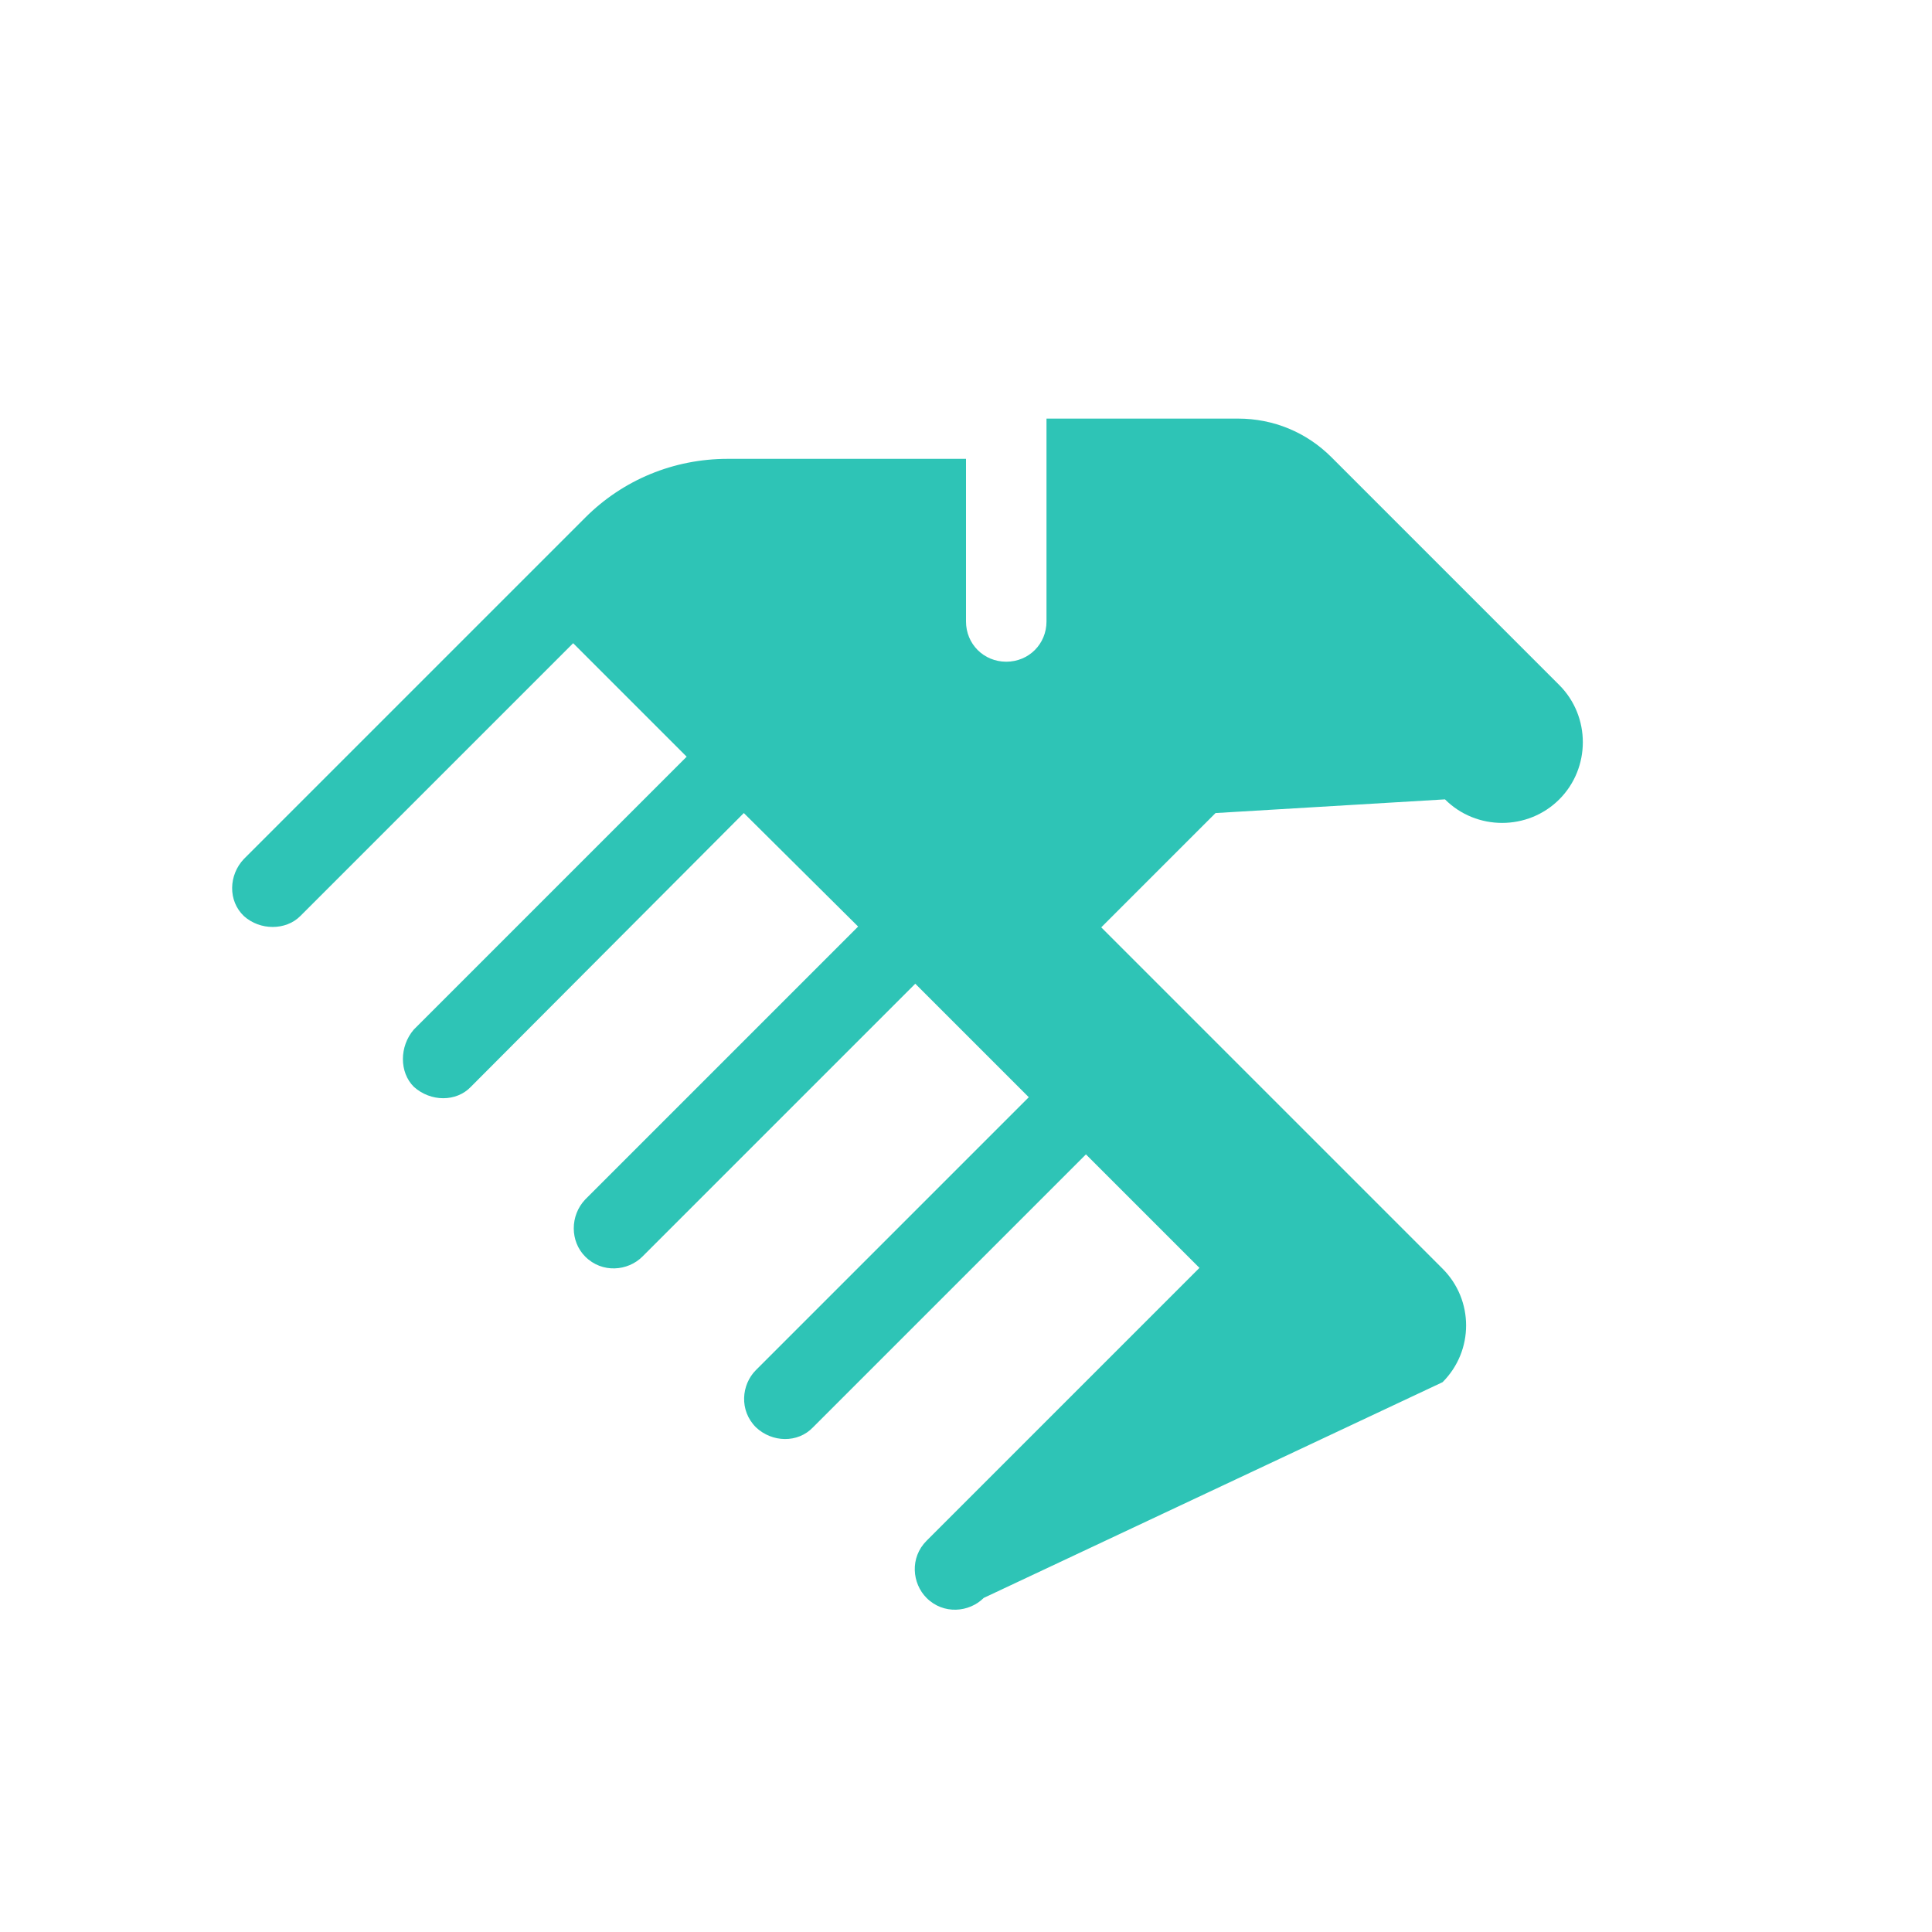
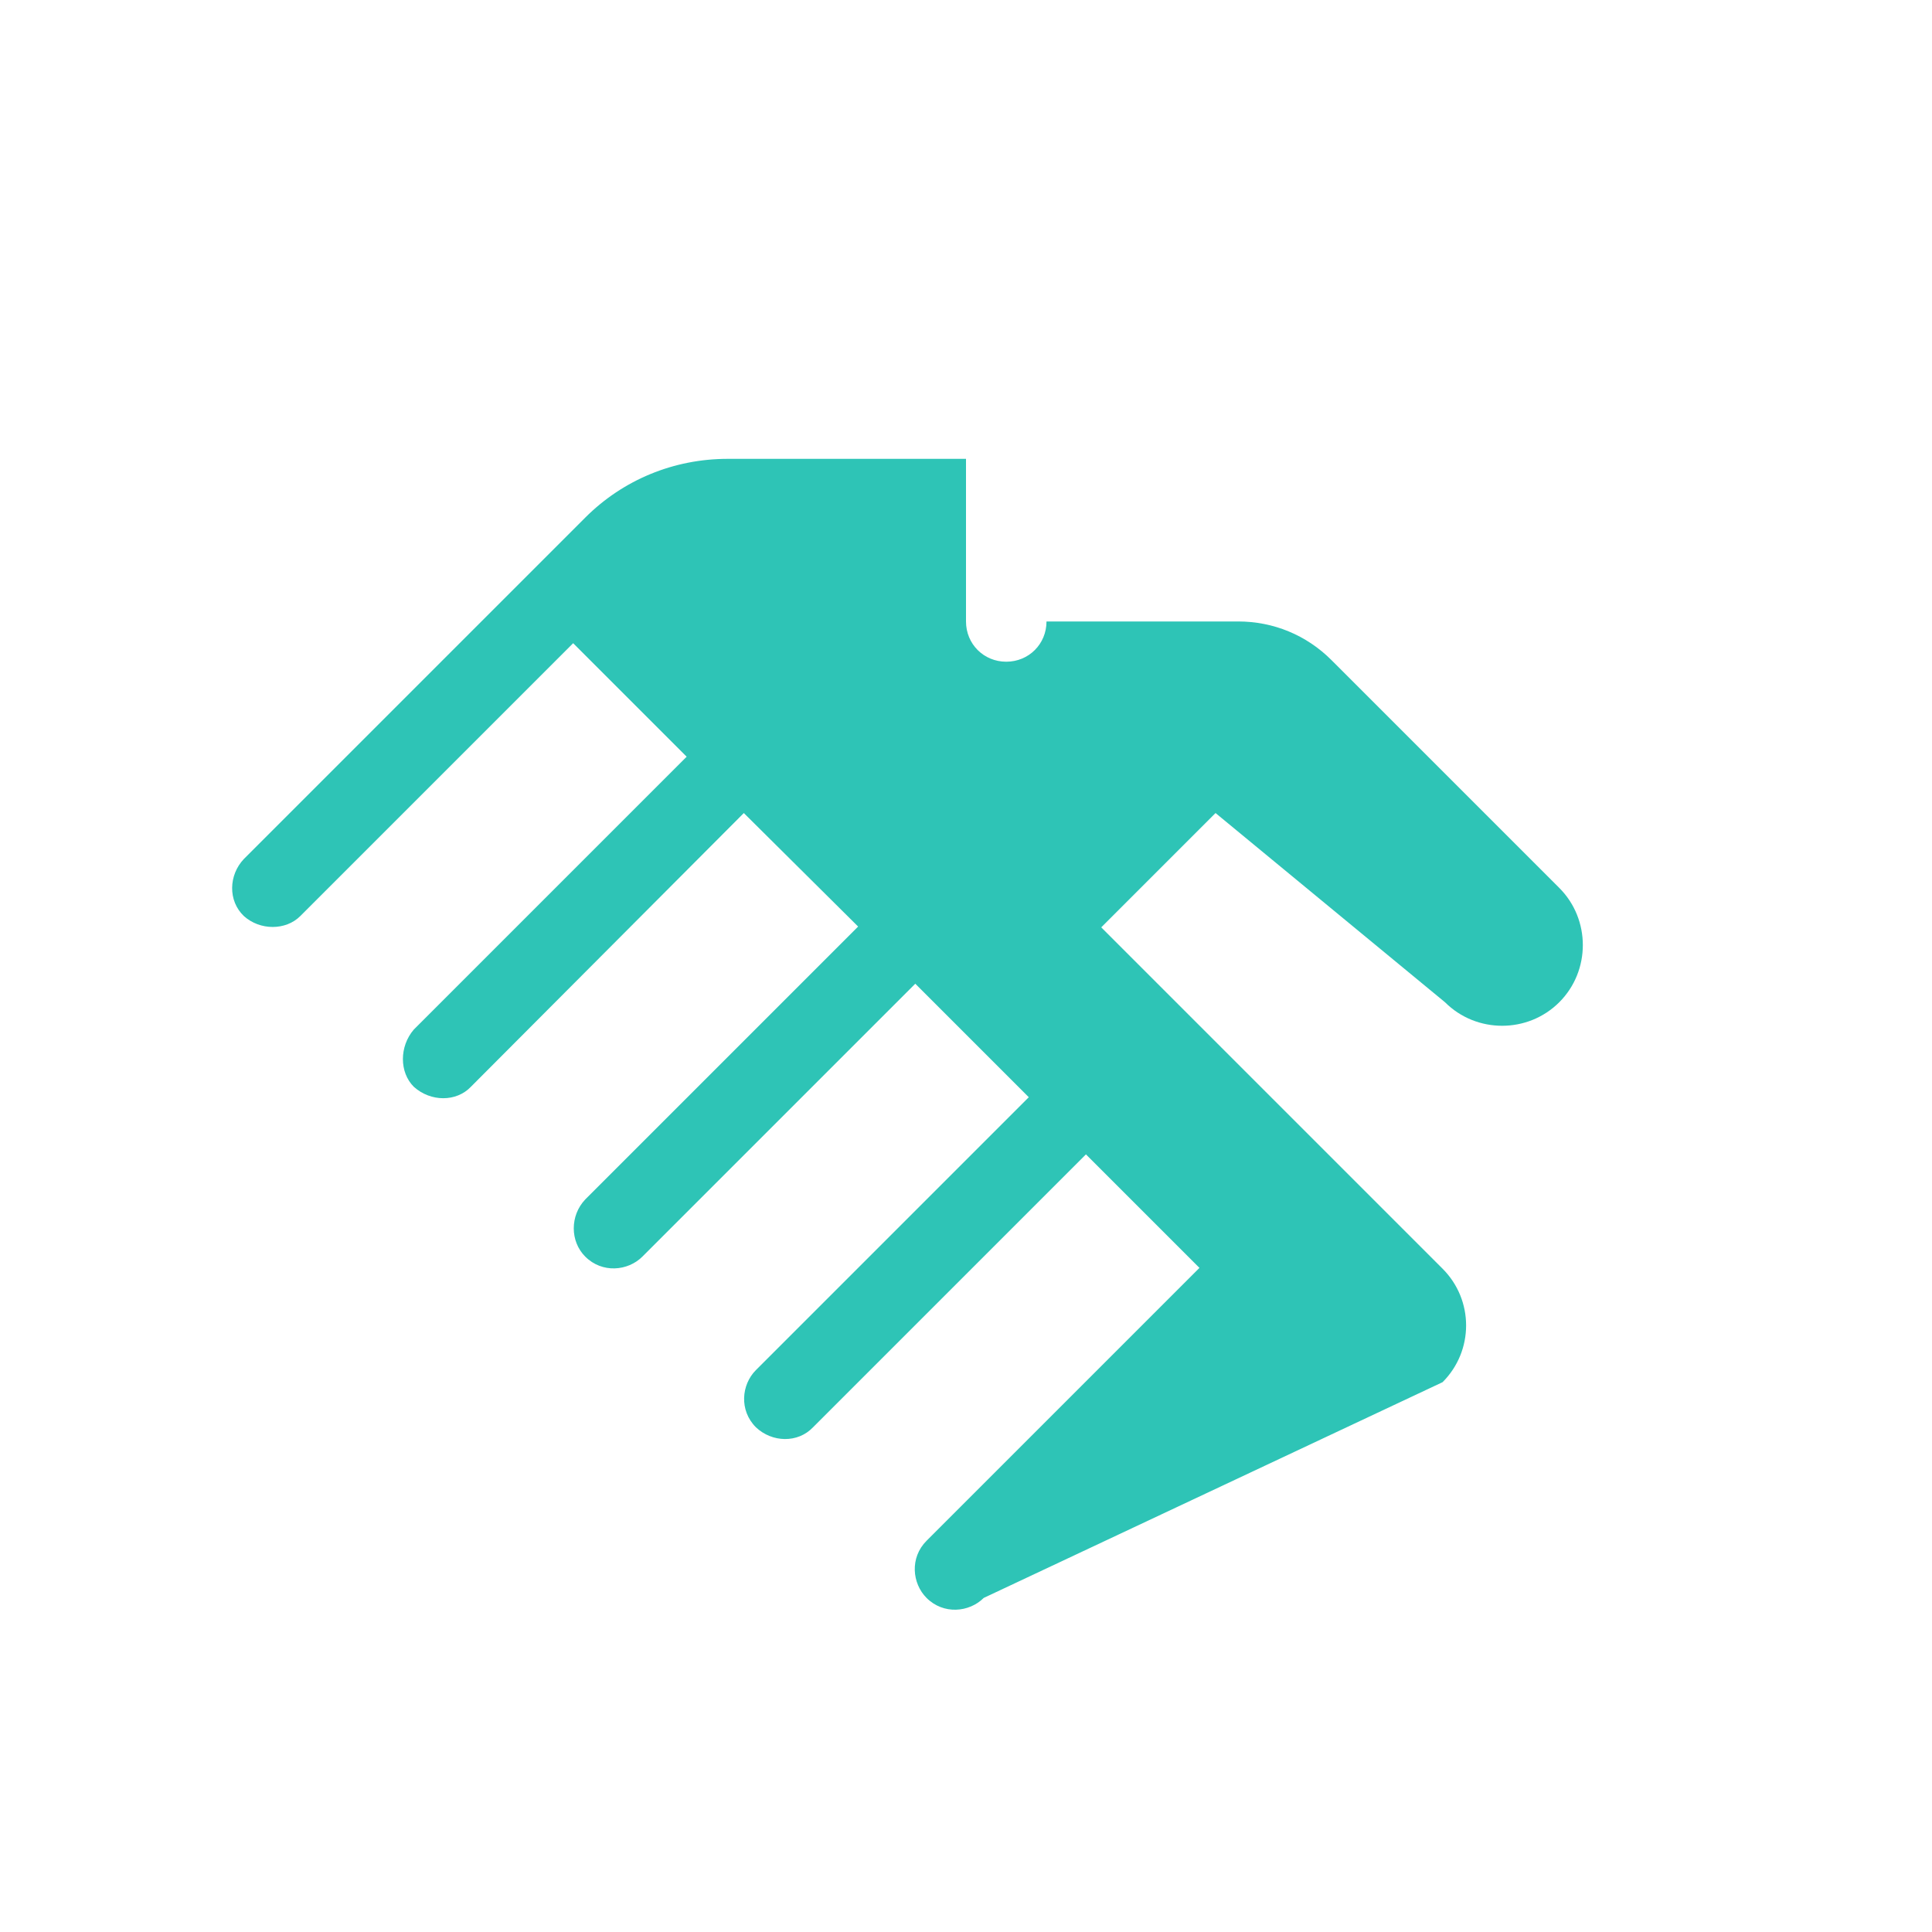
<svg xmlns="http://www.w3.org/2000/svg" width="24" height="24" viewBox="0 0 24 24" fill="none">
-   <path d="M12.22 19.85c-.18.18-.5.21-.71 0-.18-.18-.21-.5 0-.71l3.39-3.39-1.41-1.41-3.39 3.39c-.19.2-.51.19-.71 0-.21-.21-.18-.53 0-.71l3.39-3.39-1.41-1.41-3.39 3.39c-.18.18-.5.21-.71 0-.19-.19-.19-.51 0-.71l3.39-3.39L9.24 10.1 5.85 13.5c-.18.19-.5.19-.71 0-.18-.18-.18-.5 0-.71l3.39-3.39-1.41-1.41-3.39 3.39c-.18.18-.5.18-.7 0-.2-.19-.19-.51 0-.71l4.24-4.24c.47-.47 1.1-.73 1.77-.73H12v2.02c0 .28.22.5.5.5s.5-.22.5-.5v-2.52h2.38c.44 0 .85.17 1.16.48l2.83 2.83c.39.39.39 1.03 0 1.42-.39.39-1.03.39-1.42 0L15.1 10.1l-1.42 1.42 4.24 4.24c.39.39.39 1.02 0 1.41l-5.7 2.68z" fill="#2EC4B6" />
+   <path d="M12.22 19.85c-.18.18-.5.21-.71 0-.18-.18-.21-.5 0-.71l3.39-3.39-1.41-1.41-3.39 3.39c-.19.2-.51.19-.71 0-.21-.21-.18-.53 0-.71l3.39-3.39-1.41-1.41-3.39 3.39c-.18.18-.5.21-.71 0-.19-.19-.19-.51 0-.71l3.39-3.39L9.24 10.1 5.85 13.5c-.18.19-.5.19-.71 0-.18-.18-.18-.5 0-.71l3.39-3.39-1.41-1.41-3.39 3.39c-.18.18-.5.18-.7 0-.2-.19-.19-.51 0-.71l4.24-4.24c.47-.47 1.1-.73 1.77-.73H12v2.02c0 .28.22.5.5.5s.5-.22.5-.5h2.38c.44 0 .85.17 1.16.48l2.83 2.83c.39.39.39 1.03 0 1.42-.39.39-1.03.39-1.42 0L15.1 10.1l-1.42 1.42 4.24 4.24c.39.39.39 1.02 0 1.41l-5.7 2.68z" fill="#2EC4B6" />
</svg>